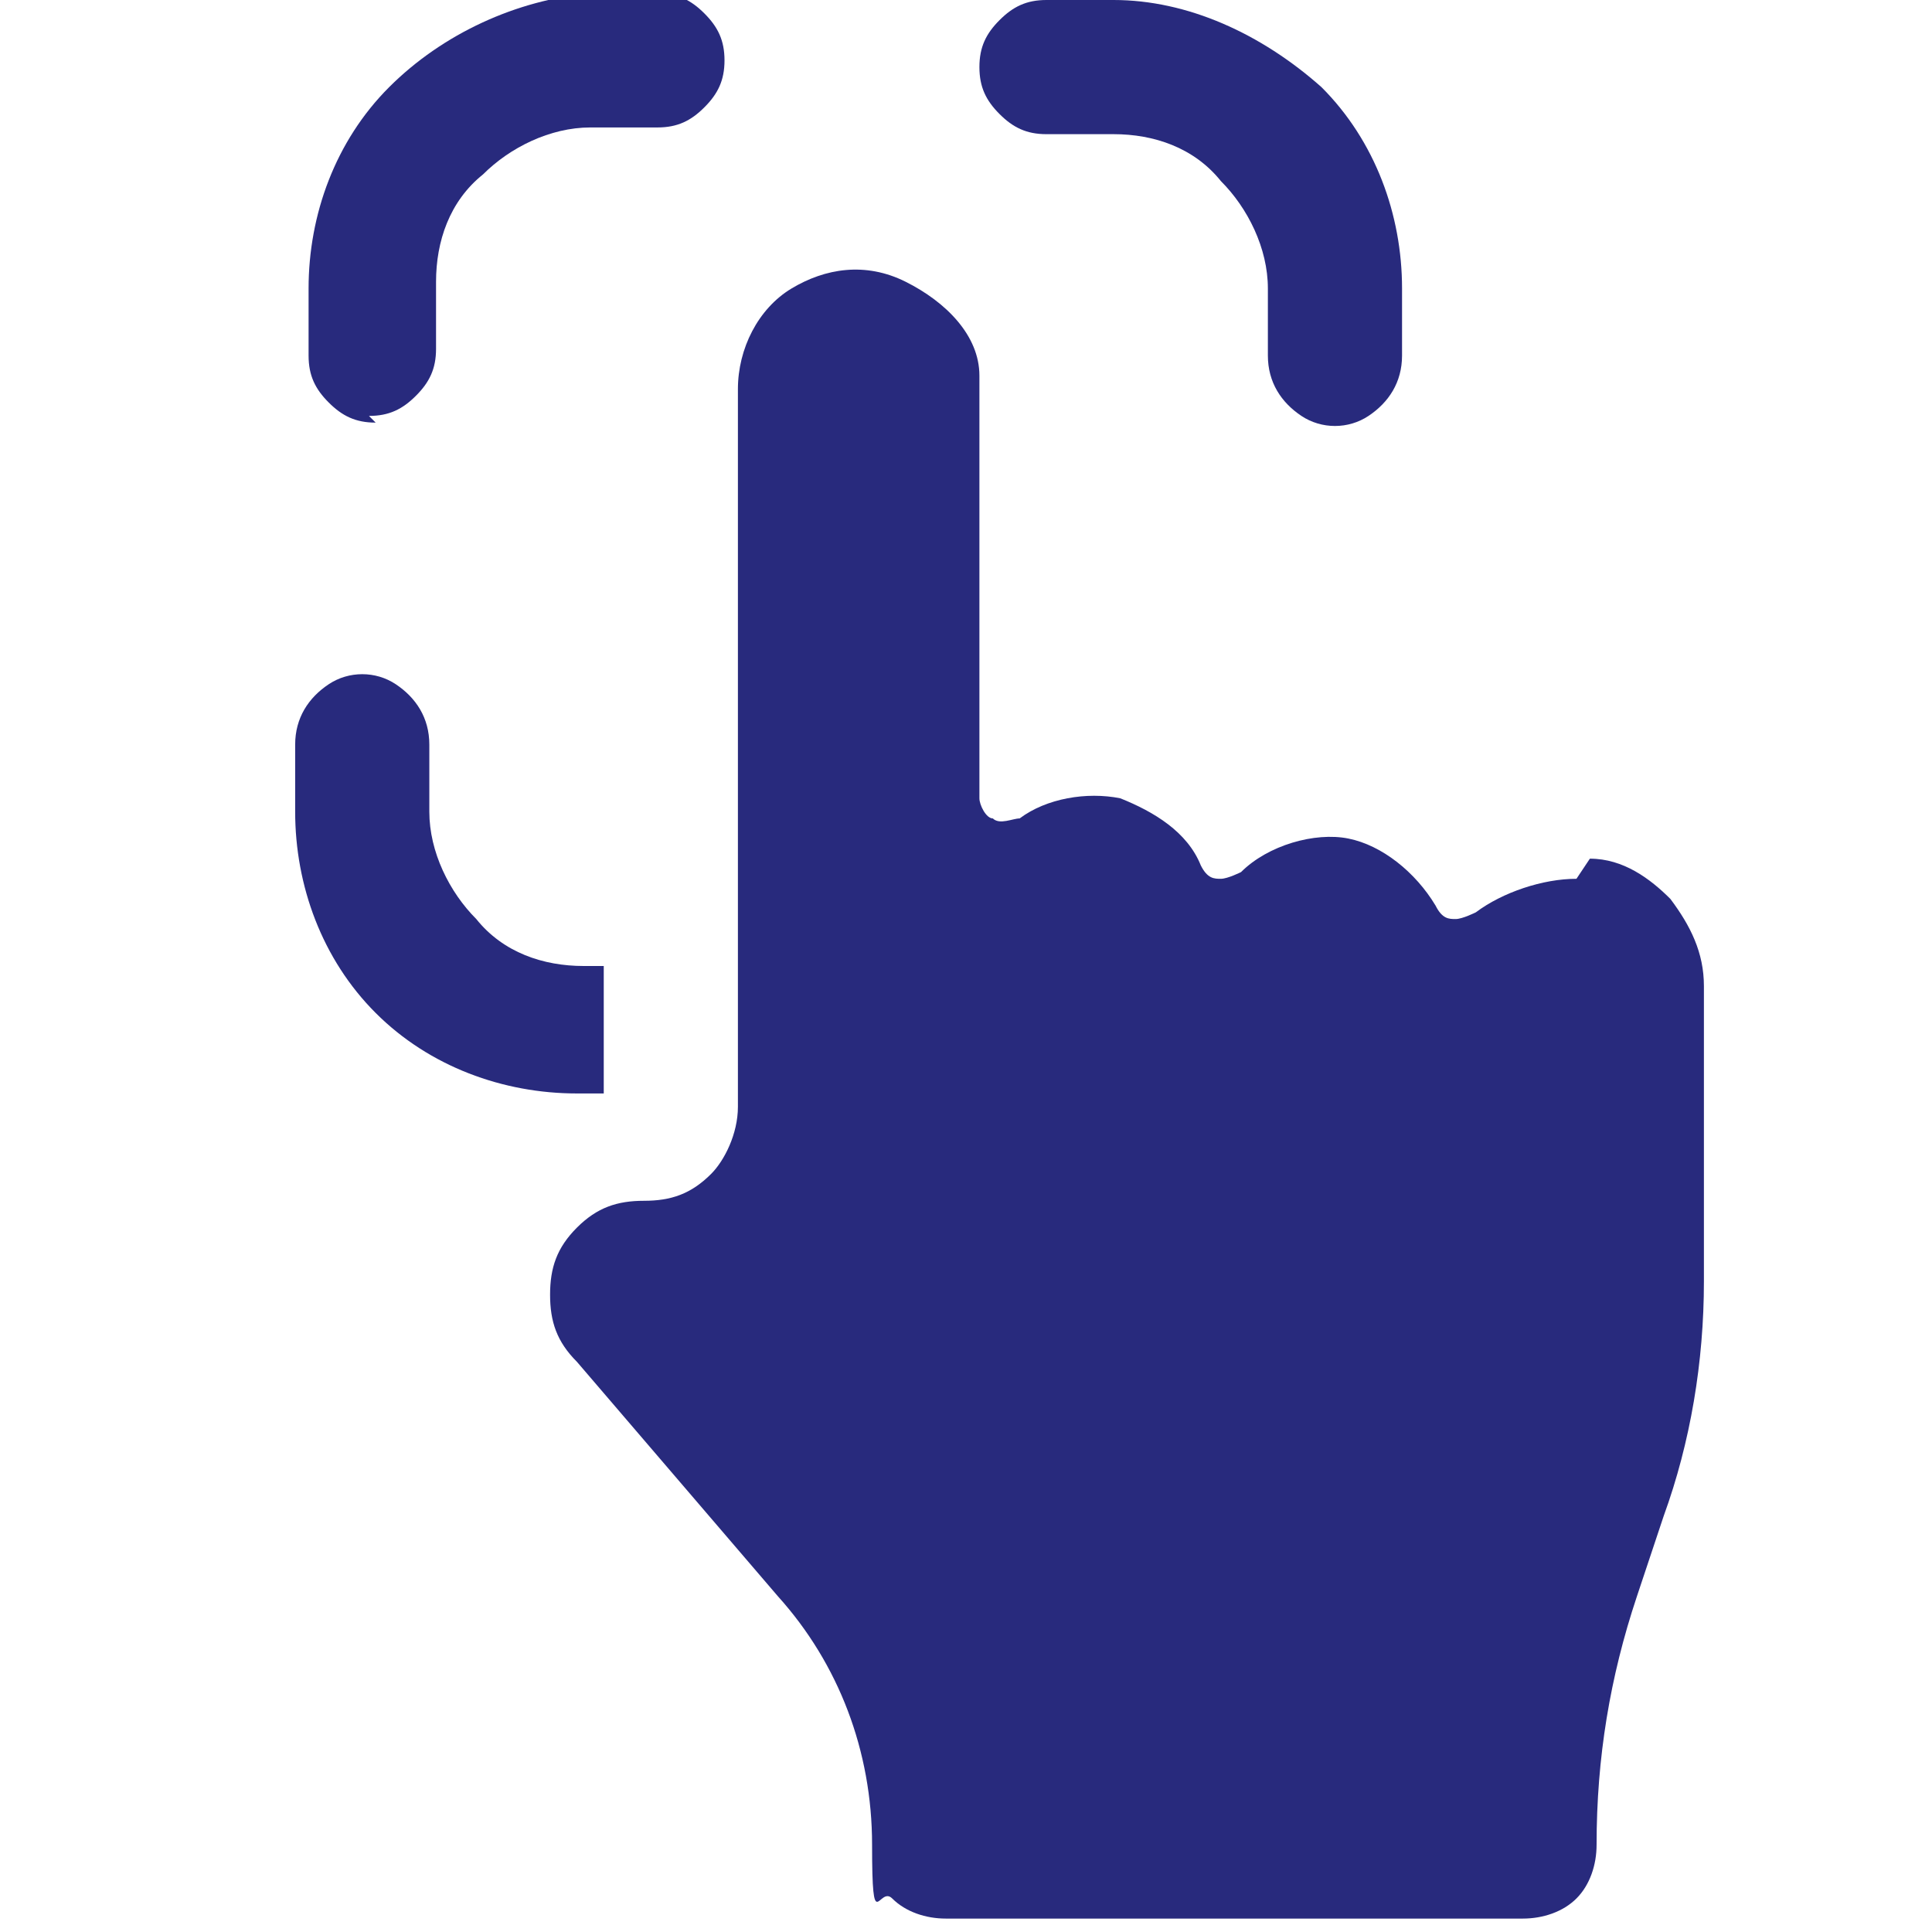
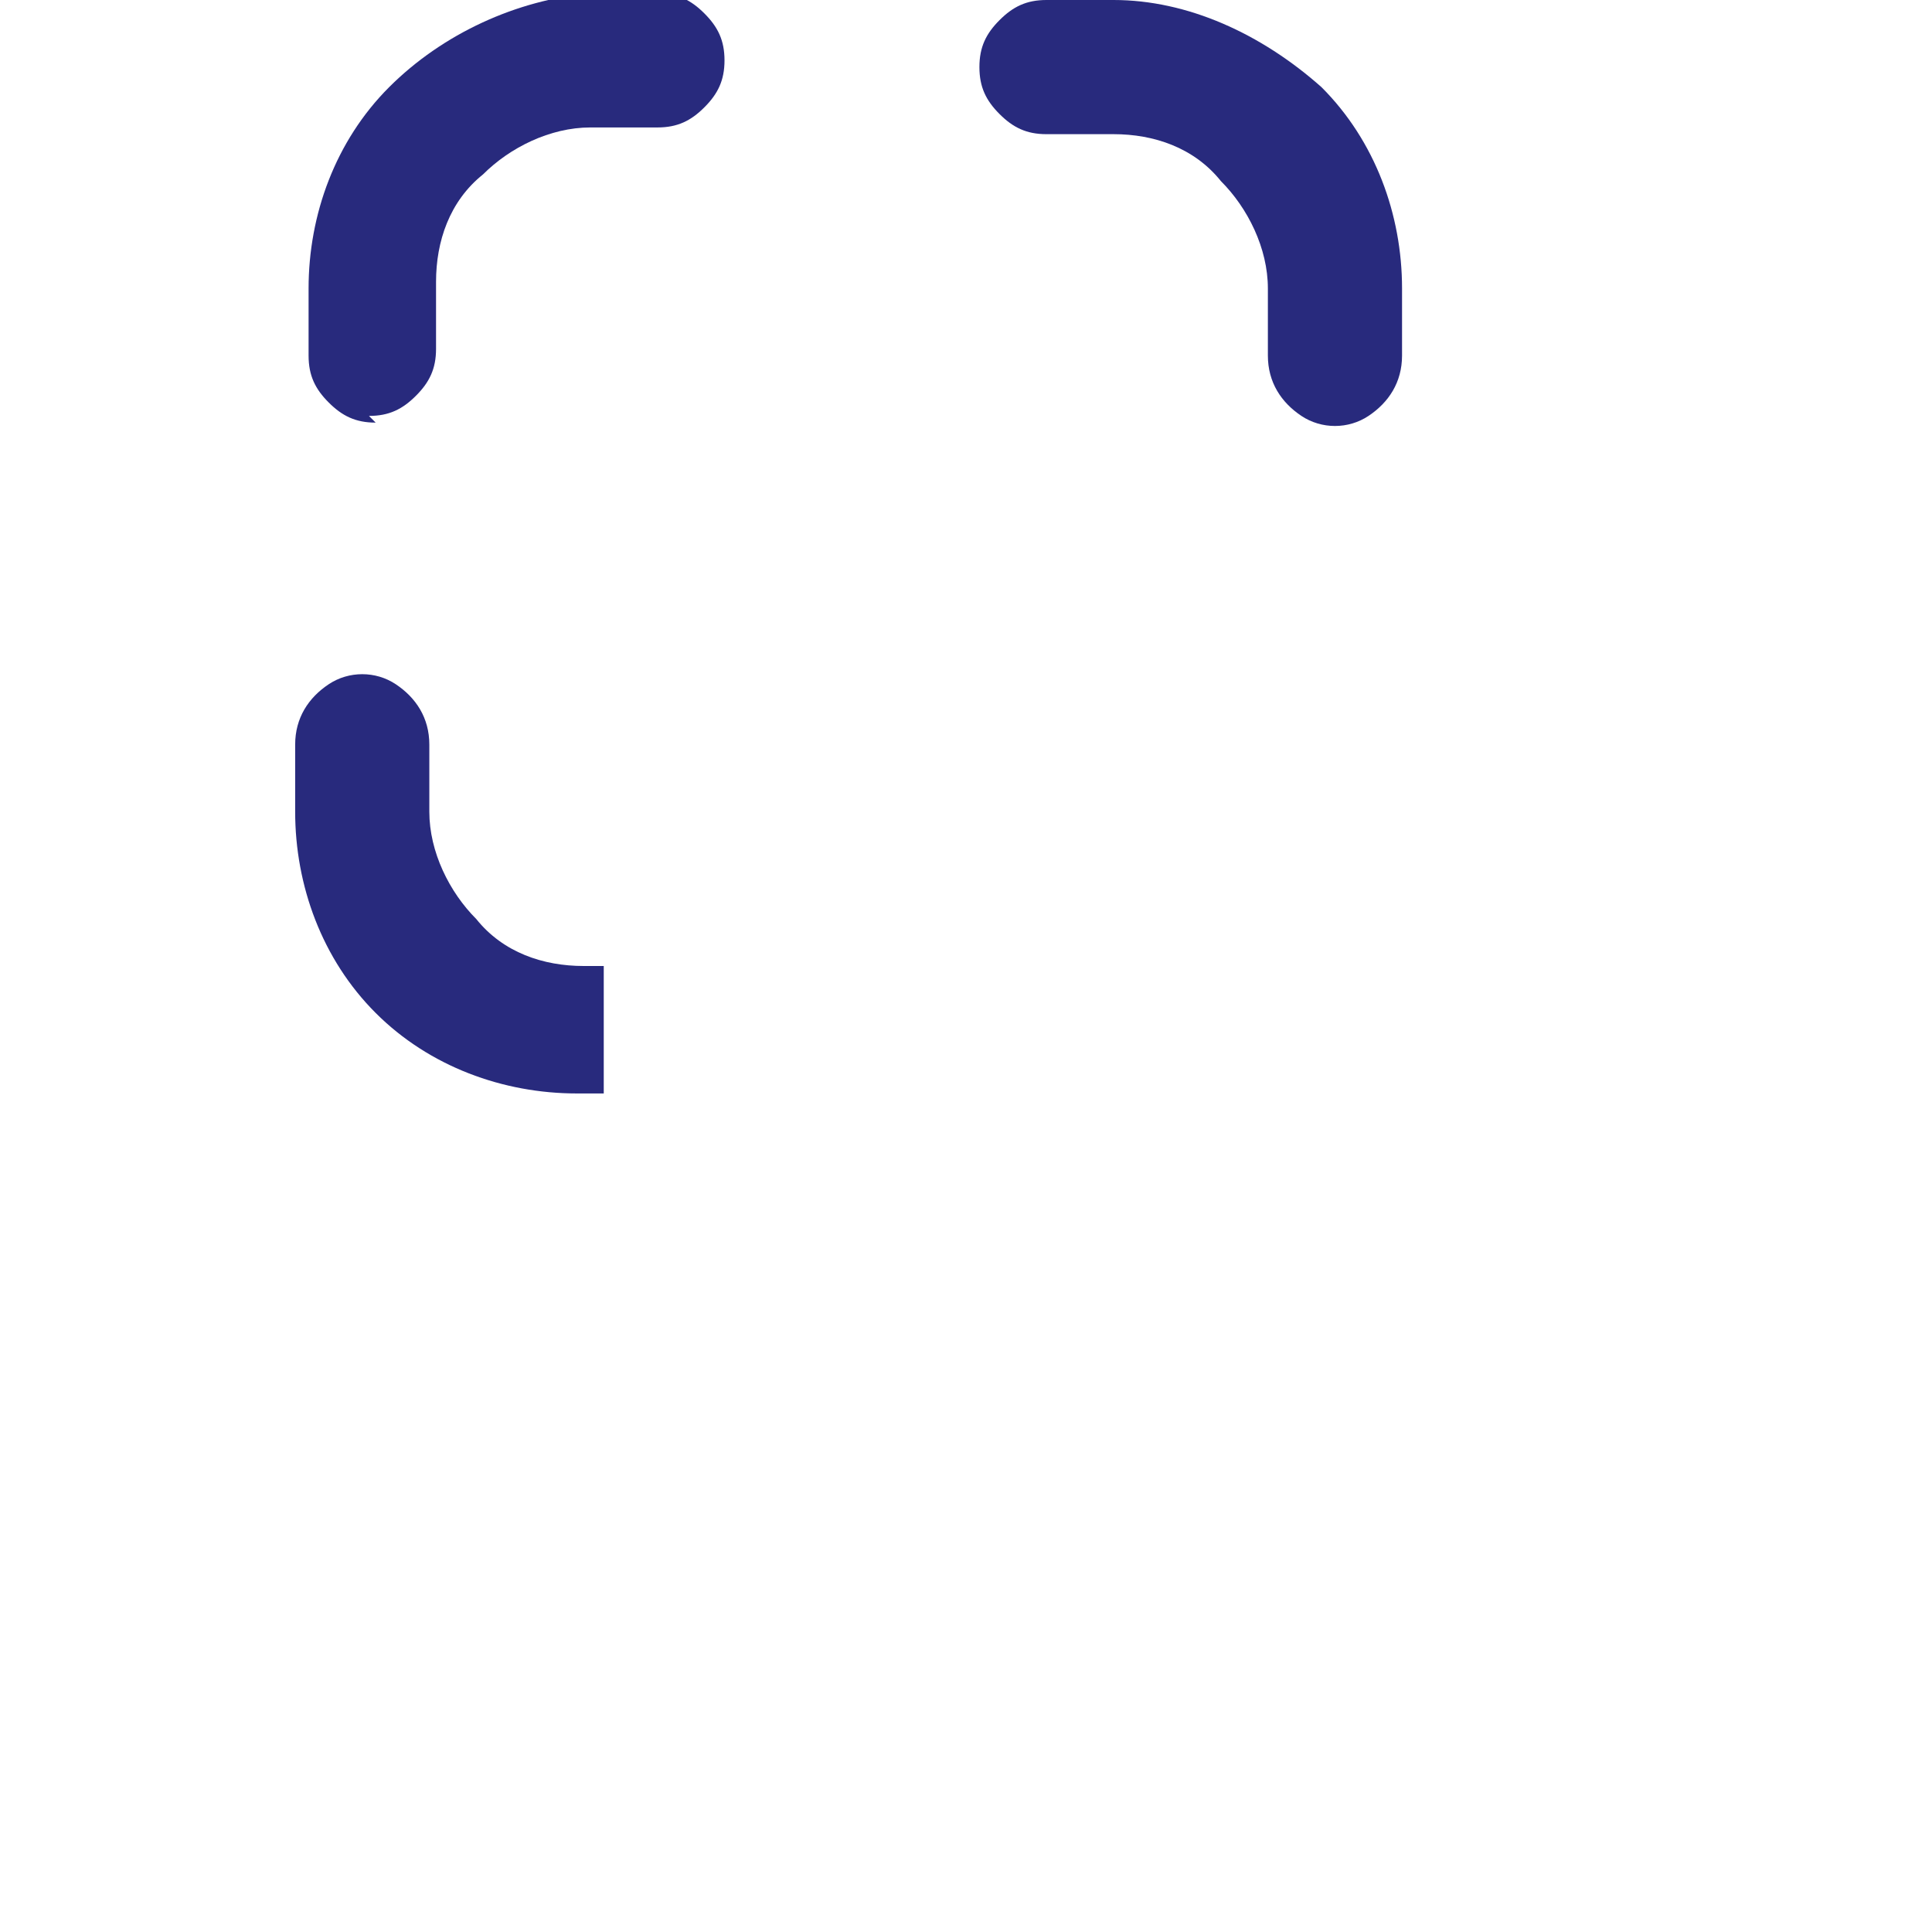
<svg xmlns="http://www.w3.org/2000/svg" id="Layer_1" version="1.1" viewBox="0 0 28.8 28.8">
  <defs>
    <style>
      .st0 {
        fill: #282a7d;
      }
    </style>
  </defs>
-   <path class="st0" d="M23.5,13.1c-.5,0-1.1.2-1.5.5,0,0-.2.1-.3.1-.1,0-.2,0-.3-.2-.3-.5-.8-.9-1.3-1s-1.2.1-1.6.5c0,0-.2.1-.3.1-.1,0-.2,0-.3-.2-.2-.5-.7-.8-1.2-1-.5-.1-1.1,0-1.5.3-.1,0-.3.1-.4,0-.1,0-.2-.2-.2-.3,0-2,0-6.2,0-6.3h0c0-.6-.5-1.1-1.1-1.4-.6-.3-1.2-.2-1.7.1-.5.3-.8.9-.8,1.5v10.7c0,.4-.2.8-.4,1-.3.3-.6.4-1,.4s-.7.1-1,.4c-.3.3-.4.6-.4,1,0,.4.1.7.4,1l3,3.5c.9,1,1.4,2.3,1.4,3.7s.1.6.3.8.5.3.8.3h8.6c.3,0,.6-.1.8-.3.2-.2.3-.5.3-.8h0c0-1.3.2-2.5.6-3.7l.4-1.2c.4-1.1.6-2.3.6-3.5v-4.4c0-.5-.2-.9-.5-1.3-.3-.3-.7-.6-1.2-.6h0Z" />
-   <path class="st0" d="M15.6,2h1c.6,0,1.2.2,1.6.7.4.4.7,1,.7,1.6v1c0,.4.2.7.5.9.3.2.7.2,1,0,.3-.2.5-.5.5-.9v-1c0-1.1-.4-2.2-1.2-3C18.8.5,17.7,0,16.6,0h-1c-.3,0-.5.1-.7.3-.2.2-.3.4-.3.7s.1.5.3.7c.2.2.4.3.7.3h0Z" />
+   <path class="st0" d="M15.6,2h1c.6,0,1.2.2,1.6.7.4.4.7,1,.7,1.6v1c0,.4.2.7.5.9.3.2.7.2,1,0,.3-.2.5-.5.5-.9v-1c0-1.1-.4-2.2-1.2-3C18.8.5,17.7,0,16.6,0h-1c-.3,0-.5.1-.7.3-.2.2-.3.4-.3.7s.1.5.3.7c.2.2.4.3.7.3Z" />
  <path class="st0" d="M5.5,6.2c.3,0,.5-.1.7-.3.2-.2.3-.4.3-.7v-1c0-.6.2-1.2.7-1.6.4-.4,1-.7,1.6-.7h1c.3,0,.5-.1.7-.3.2-.2.3-.4.3-.7s-.1-.5-.3-.7c-.2-.2-.4-.3-.7-.3h-1C7.7,0,6.6.5,5.8,1.3c-.8.8-1.2,1.9-1.2,3v1c0,.3.1.5.3.7.2.2.4.3.7.3h0Z" />
  <path class="st0" d="M8.9,16.3s0,0,.1,0v-1.9h-.3c-.6,0-1.2-.2-1.6-.7-.4-.4-.7-1-.7-1.6v-1c0-.4-.2-.7-.5-.9-.3-.2-.7-.2-1,0s-.5.5-.5.9v1c0,1.1.4,2.2,1.2,3,.8.8,1.9,1.2,3,1.2h.1Z" />
</svg>